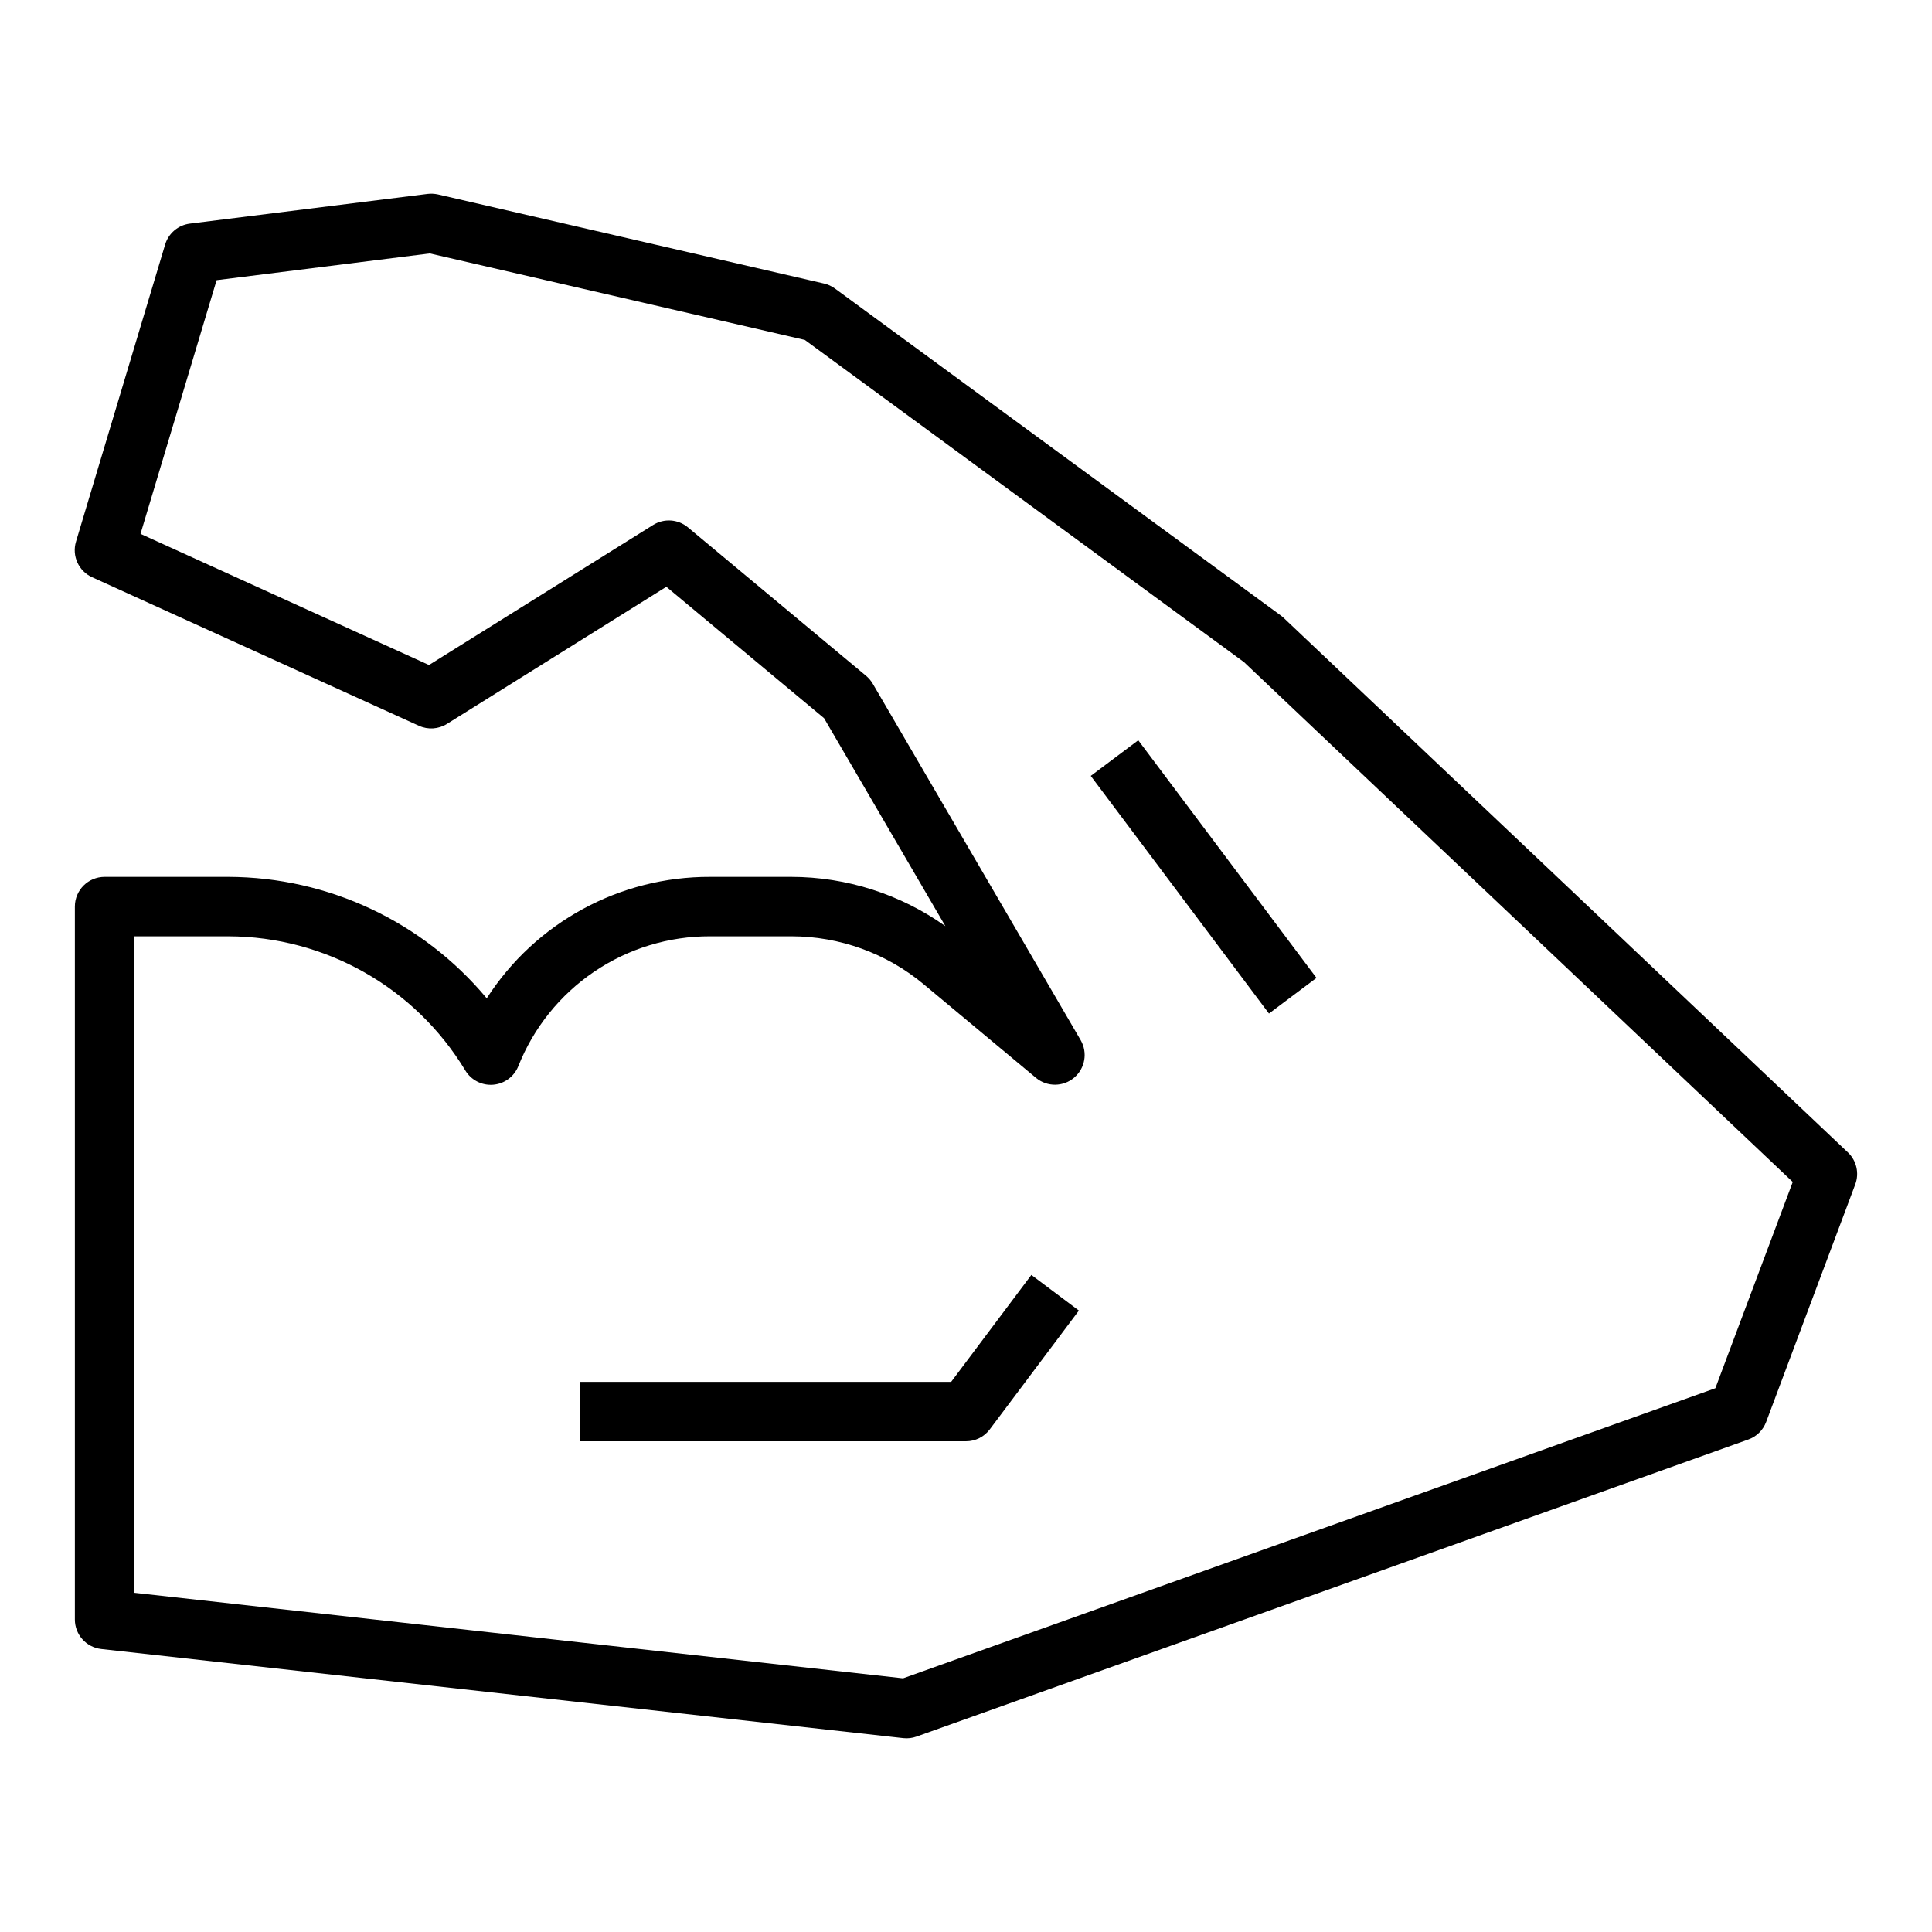
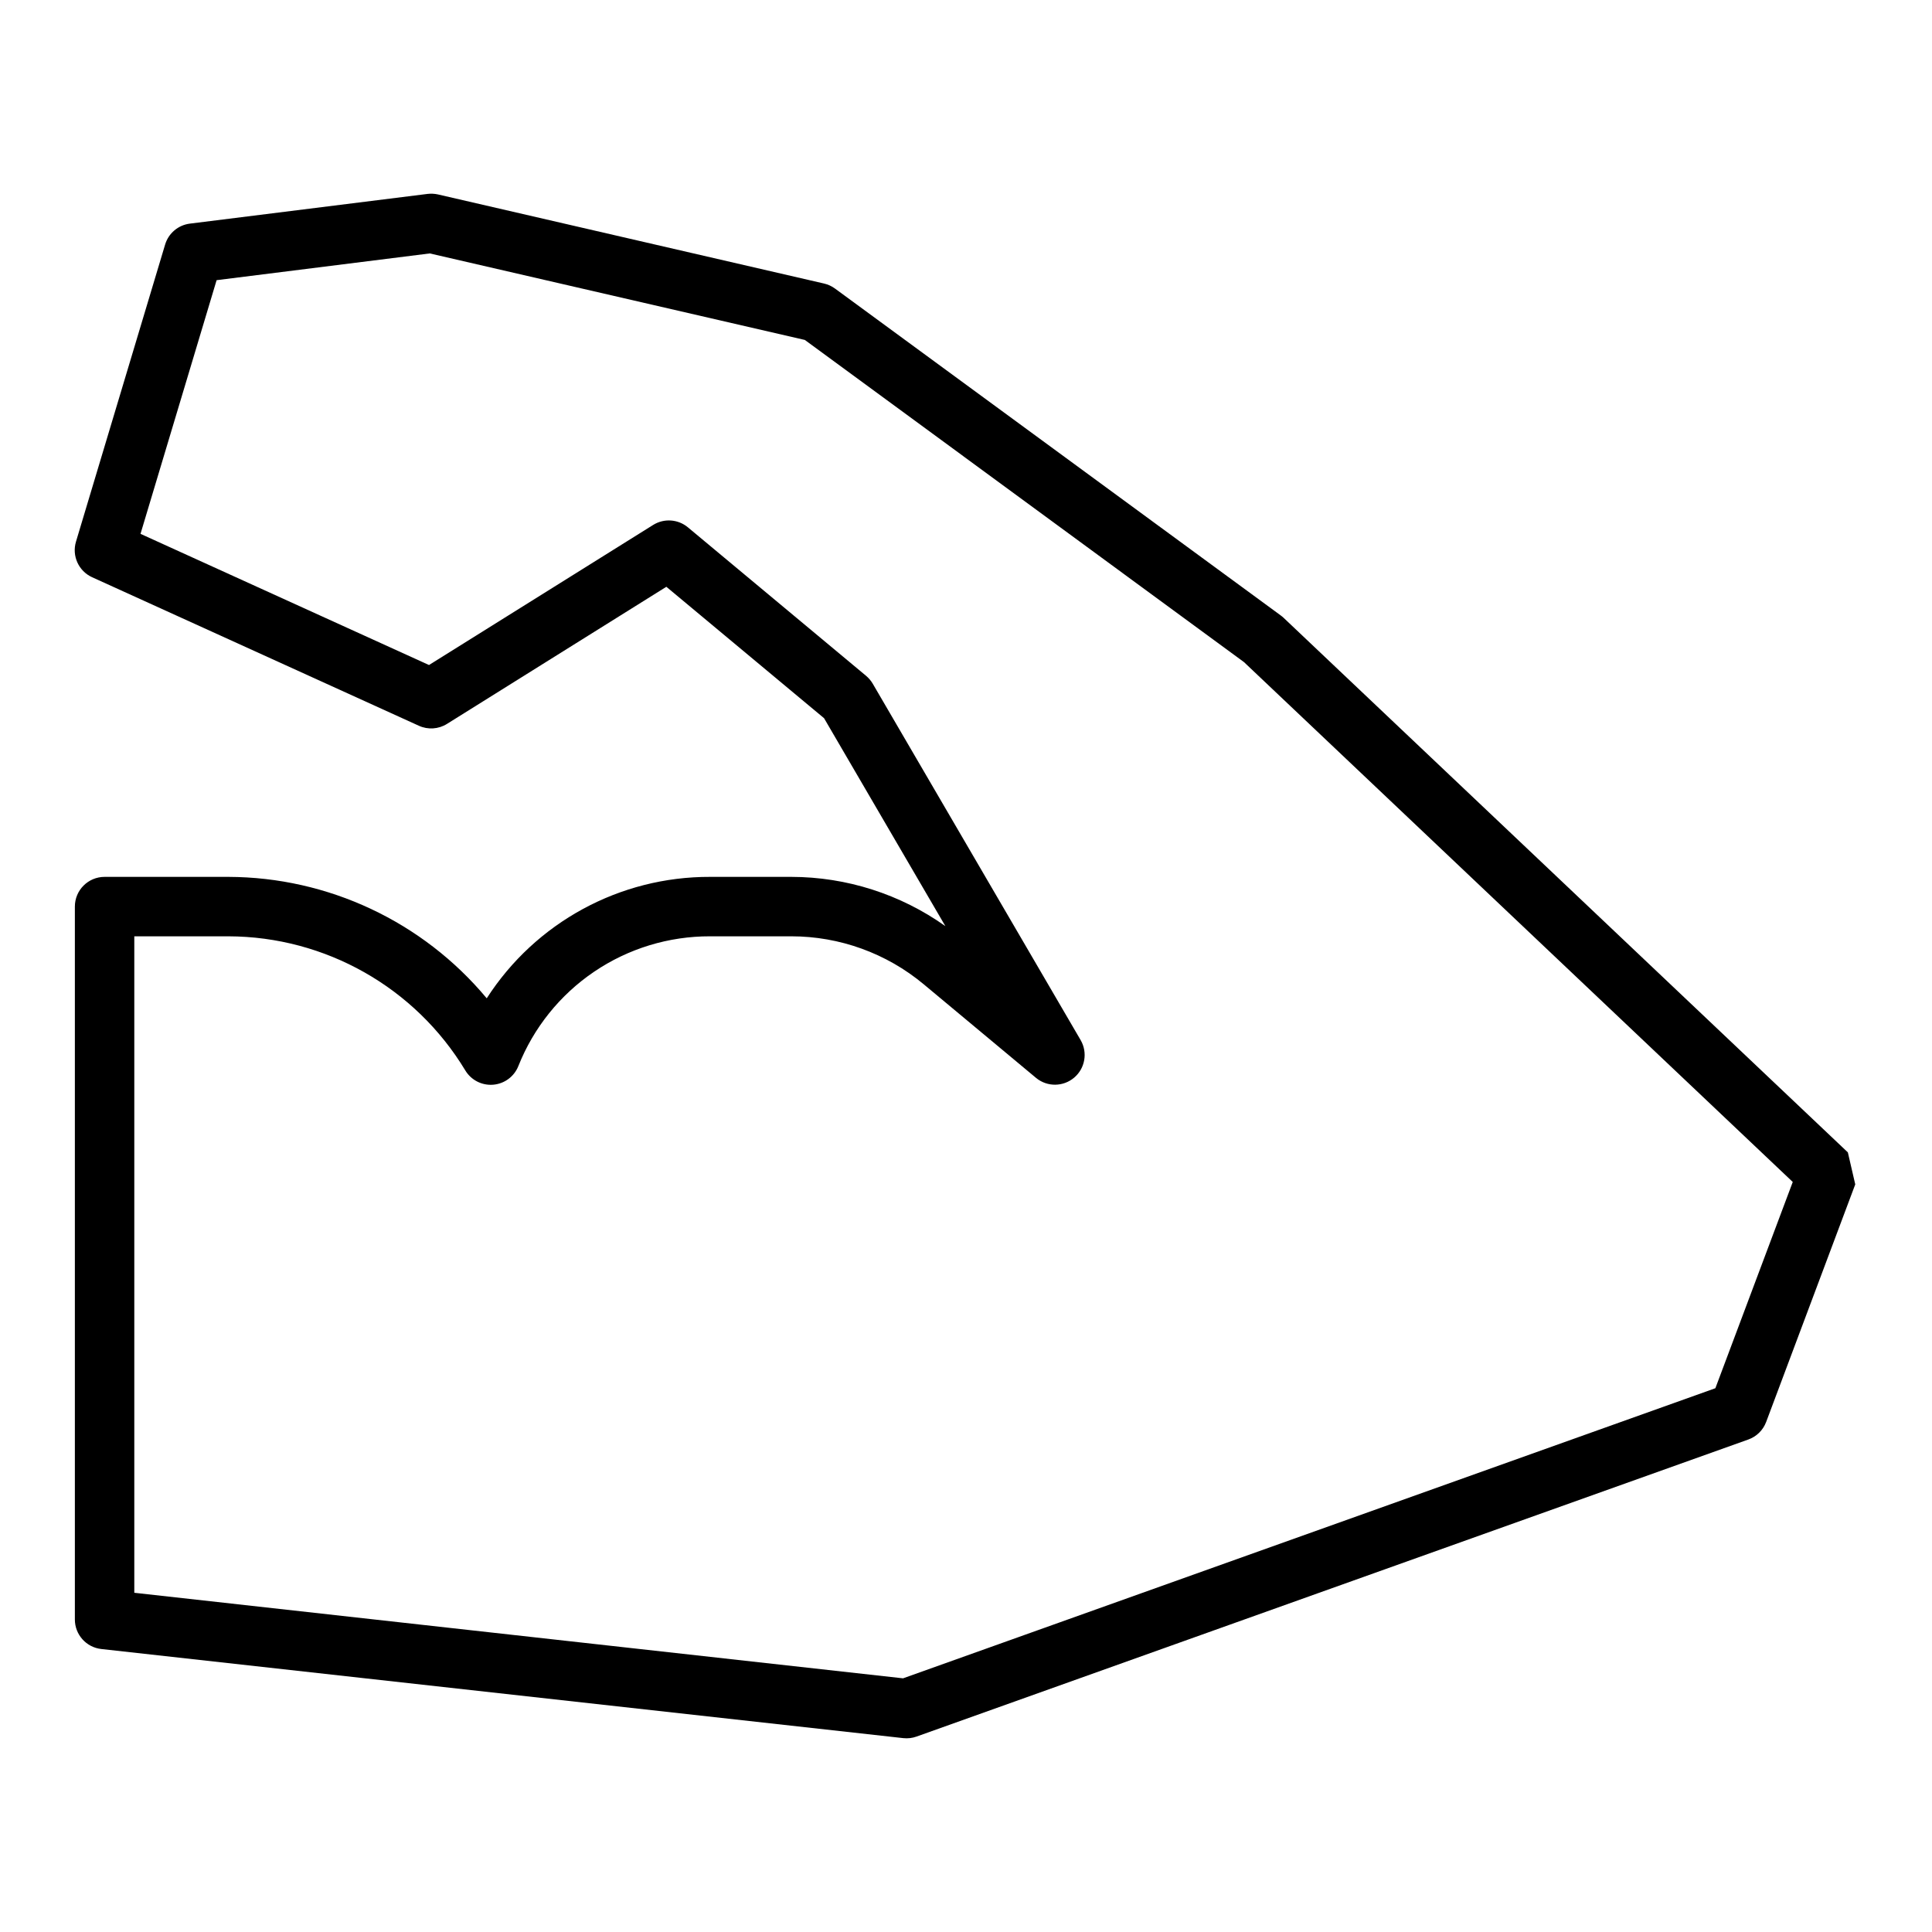
<svg xmlns="http://www.w3.org/2000/svg" fill="#000000" width="800px" height="800px" version="1.1" viewBox="144 144 512 512">
  <g>
-     <path d="m633.7 449.39-149.57-141.7c-0.246-0.227-0.512-0.441-0.785-0.637l-118.08-86.594c-0.859-0.629-1.84-1.078-2.879-1.32l-102.34-23.617c-0.902-0.195-1.832-0.238-2.75-0.133l-62.977 7.871c-3.094 0.387-5.668 2.562-6.562 5.551l-23.617 78.719c-1.141 3.777 0.688 7.816 4.281 9.445l86.594 39.359c2.402 1.094 5.191 0.91 7.43-0.488l58.145-36.344 41.793 34.824 32.148 55.105c-11.926-8.473-26.188-13.031-40.816-13.051h-21.531c-23.93-0.078-46.246 12.055-59.195 32.18-16.941-20.32-42.004-32.102-68.457-32.18h-32.816c-4.348 0-7.875 3.523-7.875 7.871v188.93c0 4.012 3.019 7.383 7.008 7.824l212.54 23.617c1.188 0.129 2.391-0.012 3.512-0.418l220.42-78.719c2.18-0.777 3.906-2.473 4.723-4.637l23.617-62.977c1.113-2.965 0.34-6.312-1.961-8.488zm-35.109 62.504-215.27 76.879-203.73-22.672v-173.97h24.945c25.695 0.074 49.492 13.547 62.773 35.543 1.539 2.559 4.398 4.027 7.375 3.785 2.981-0.238 5.566-2.144 6.676-4.918 4.035-10.176 11.043-18.902 20.109-25.039 9.066-6.141 19.773-9.402 30.719-9.371h21.531c12.805 0.008 25.207 4.496 35.047 12.691l29.82 24.852c2.938 2.41 7.18 2.371 10.078-0.09 2.898-2.457 3.625-6.637 1.727-9.93l-55.105-94.465h0.004c-0.469-0.789-1.066-1.492-1.766-2.086l-47.23-39.359c-2.613-2.176-6.328-2.426-9.211-0.625l-59.395 37.117-76.453-34.762 20.168-67.227 56.496-7.086 99.398 22.93 116.38 85.383 145.42 137.76z" />
-     <path d="m396.06 510.21h-98.398v15.742h102.34c2.477 0 4.809-1.164 6.297-3.148l23.617-31.488-12.594-9.445z" />
-     <path d="m433.06 349.62 12.59-9.441 47.23 62.977-12.59 9.441z" />
+     <path d="m633.7 449.39-149.57-141.7c-0.246-0.227-0.512-0.441-0.785-0.637l-118.08-86.594c-0.859-0.629-1.84-1.078-2.879-1.32l-102.34-23.617c-0.902-0.195-1.832-0.238-2.75-0.133l-62.977 7.871c-3.094 0.387-5.668 2.562-6.562 5.551l-23.617 78.719c-1.141 3.777 0.688 7.816 4.281 9.445l86.594 39.359c2.402 1.094 5.191 0.91 7.43-0.488l58.145-36.344 41.793 34.824 32.148 55.105c-11.926-8.473-26.188-13.031-40.816-13.051h-21.531c-23.93-0.078-46.246 12.055-59.195 32.18-16.941-20.32-42.004-32.102-68.457-32.18h-32.816c-4.348 0-7.875 3.523-7.875 7.871v188.93c0 4.012 3.019 7.383 7.008 7.824l212.54 23.617c1.188 0.129 2.391-0.012 3.512-0.418l220.42-78.719c2.18-0.777 3.906-2.473 4.723-4.637l23.617-62.977zm-35.109 62.504-215.27 76.879-203.73-22.672v-173.97h24.945c25.695 0.074 49.492 13.547 62.773 35.543 1.539 2.559 4.398 4.027 7.375 3.785 2.981-0.238 5.566-2.144 6.676-4.918 4.035-10.176 11.043-18.902 20.109-25.039 9.066-6.141 19.773-9.402 30.719-9.371h21.531c12.805 0.008 25.207 4.496 35.047 12.691l29.82 24.852c2.938 2.41 7.18 2.371 10.078-0.09 2.898-2.457 3.625-6.637 1.727-9.93l-55.105-94.465h0.004c-0.469-0.789-1.066-1.492-1.766-2.086l-47.23-39.359c-2.613-2.176-6.328-2.426-9.211-0.625l-59.395 37.117-76.453-34.762 20.168-67.227 56.496-7.086 99.398 22.93 116.38 85.383 145.42 137.76z" />
  </g>
</svg>